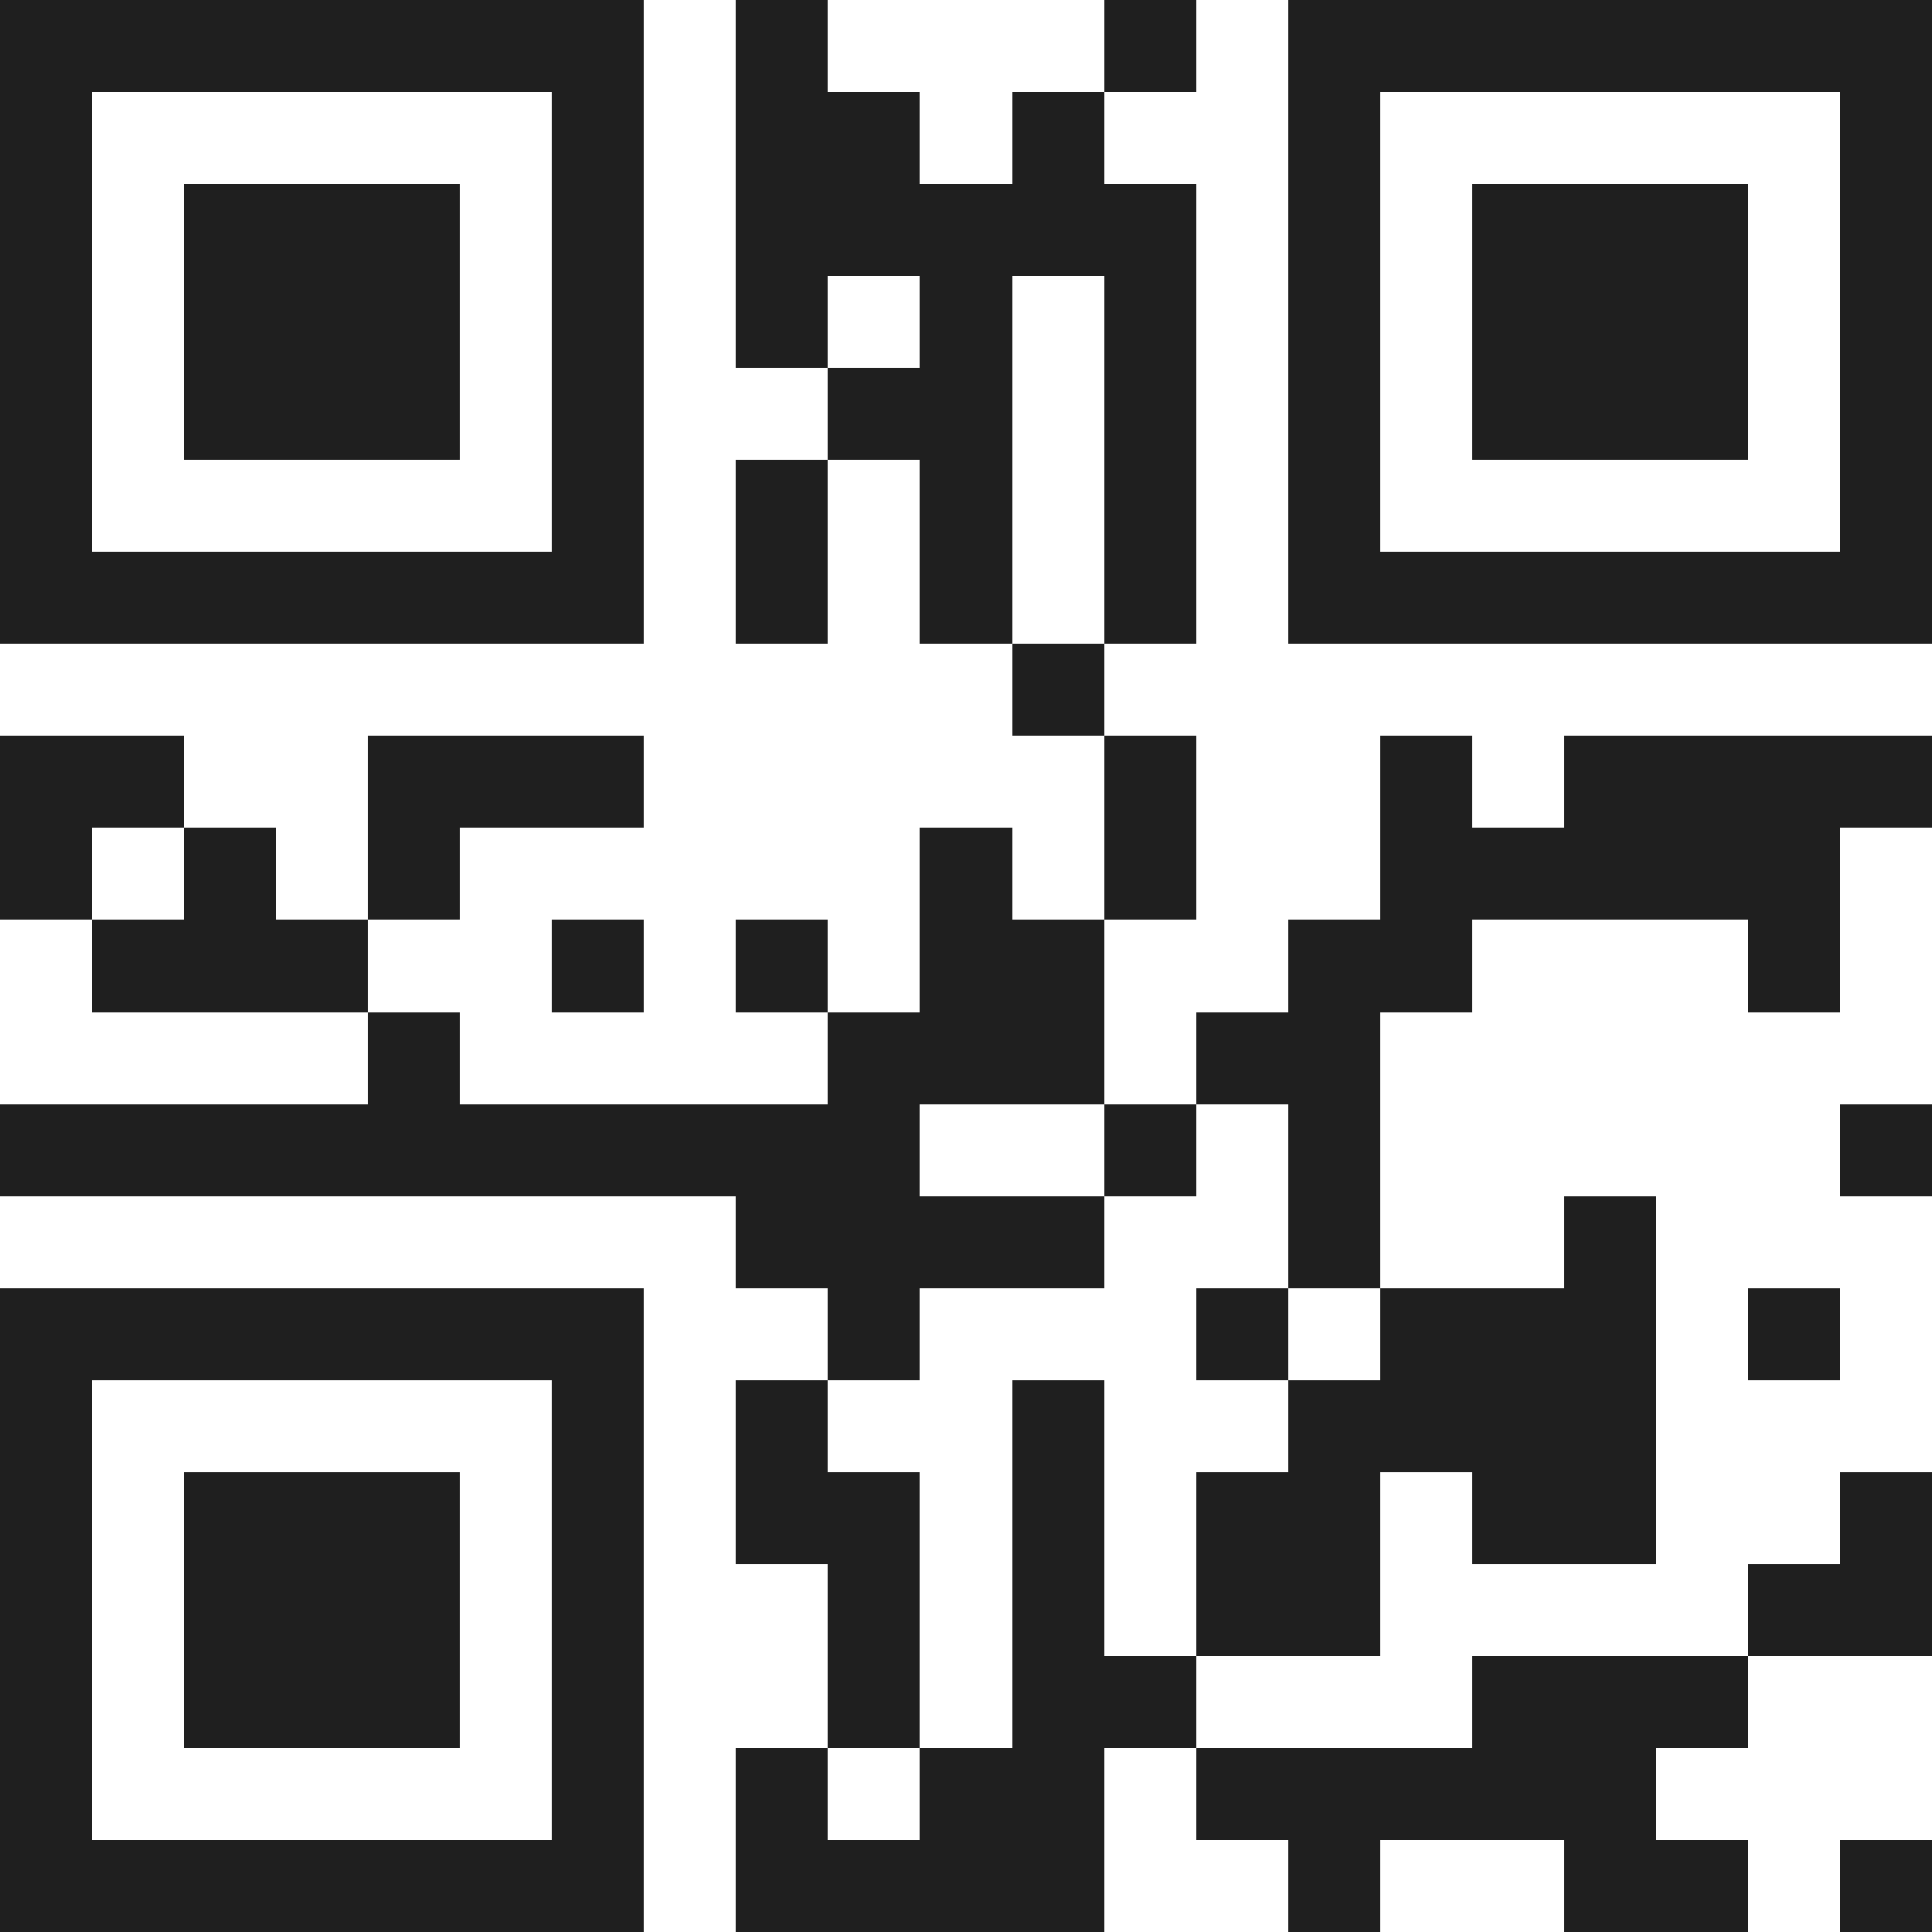
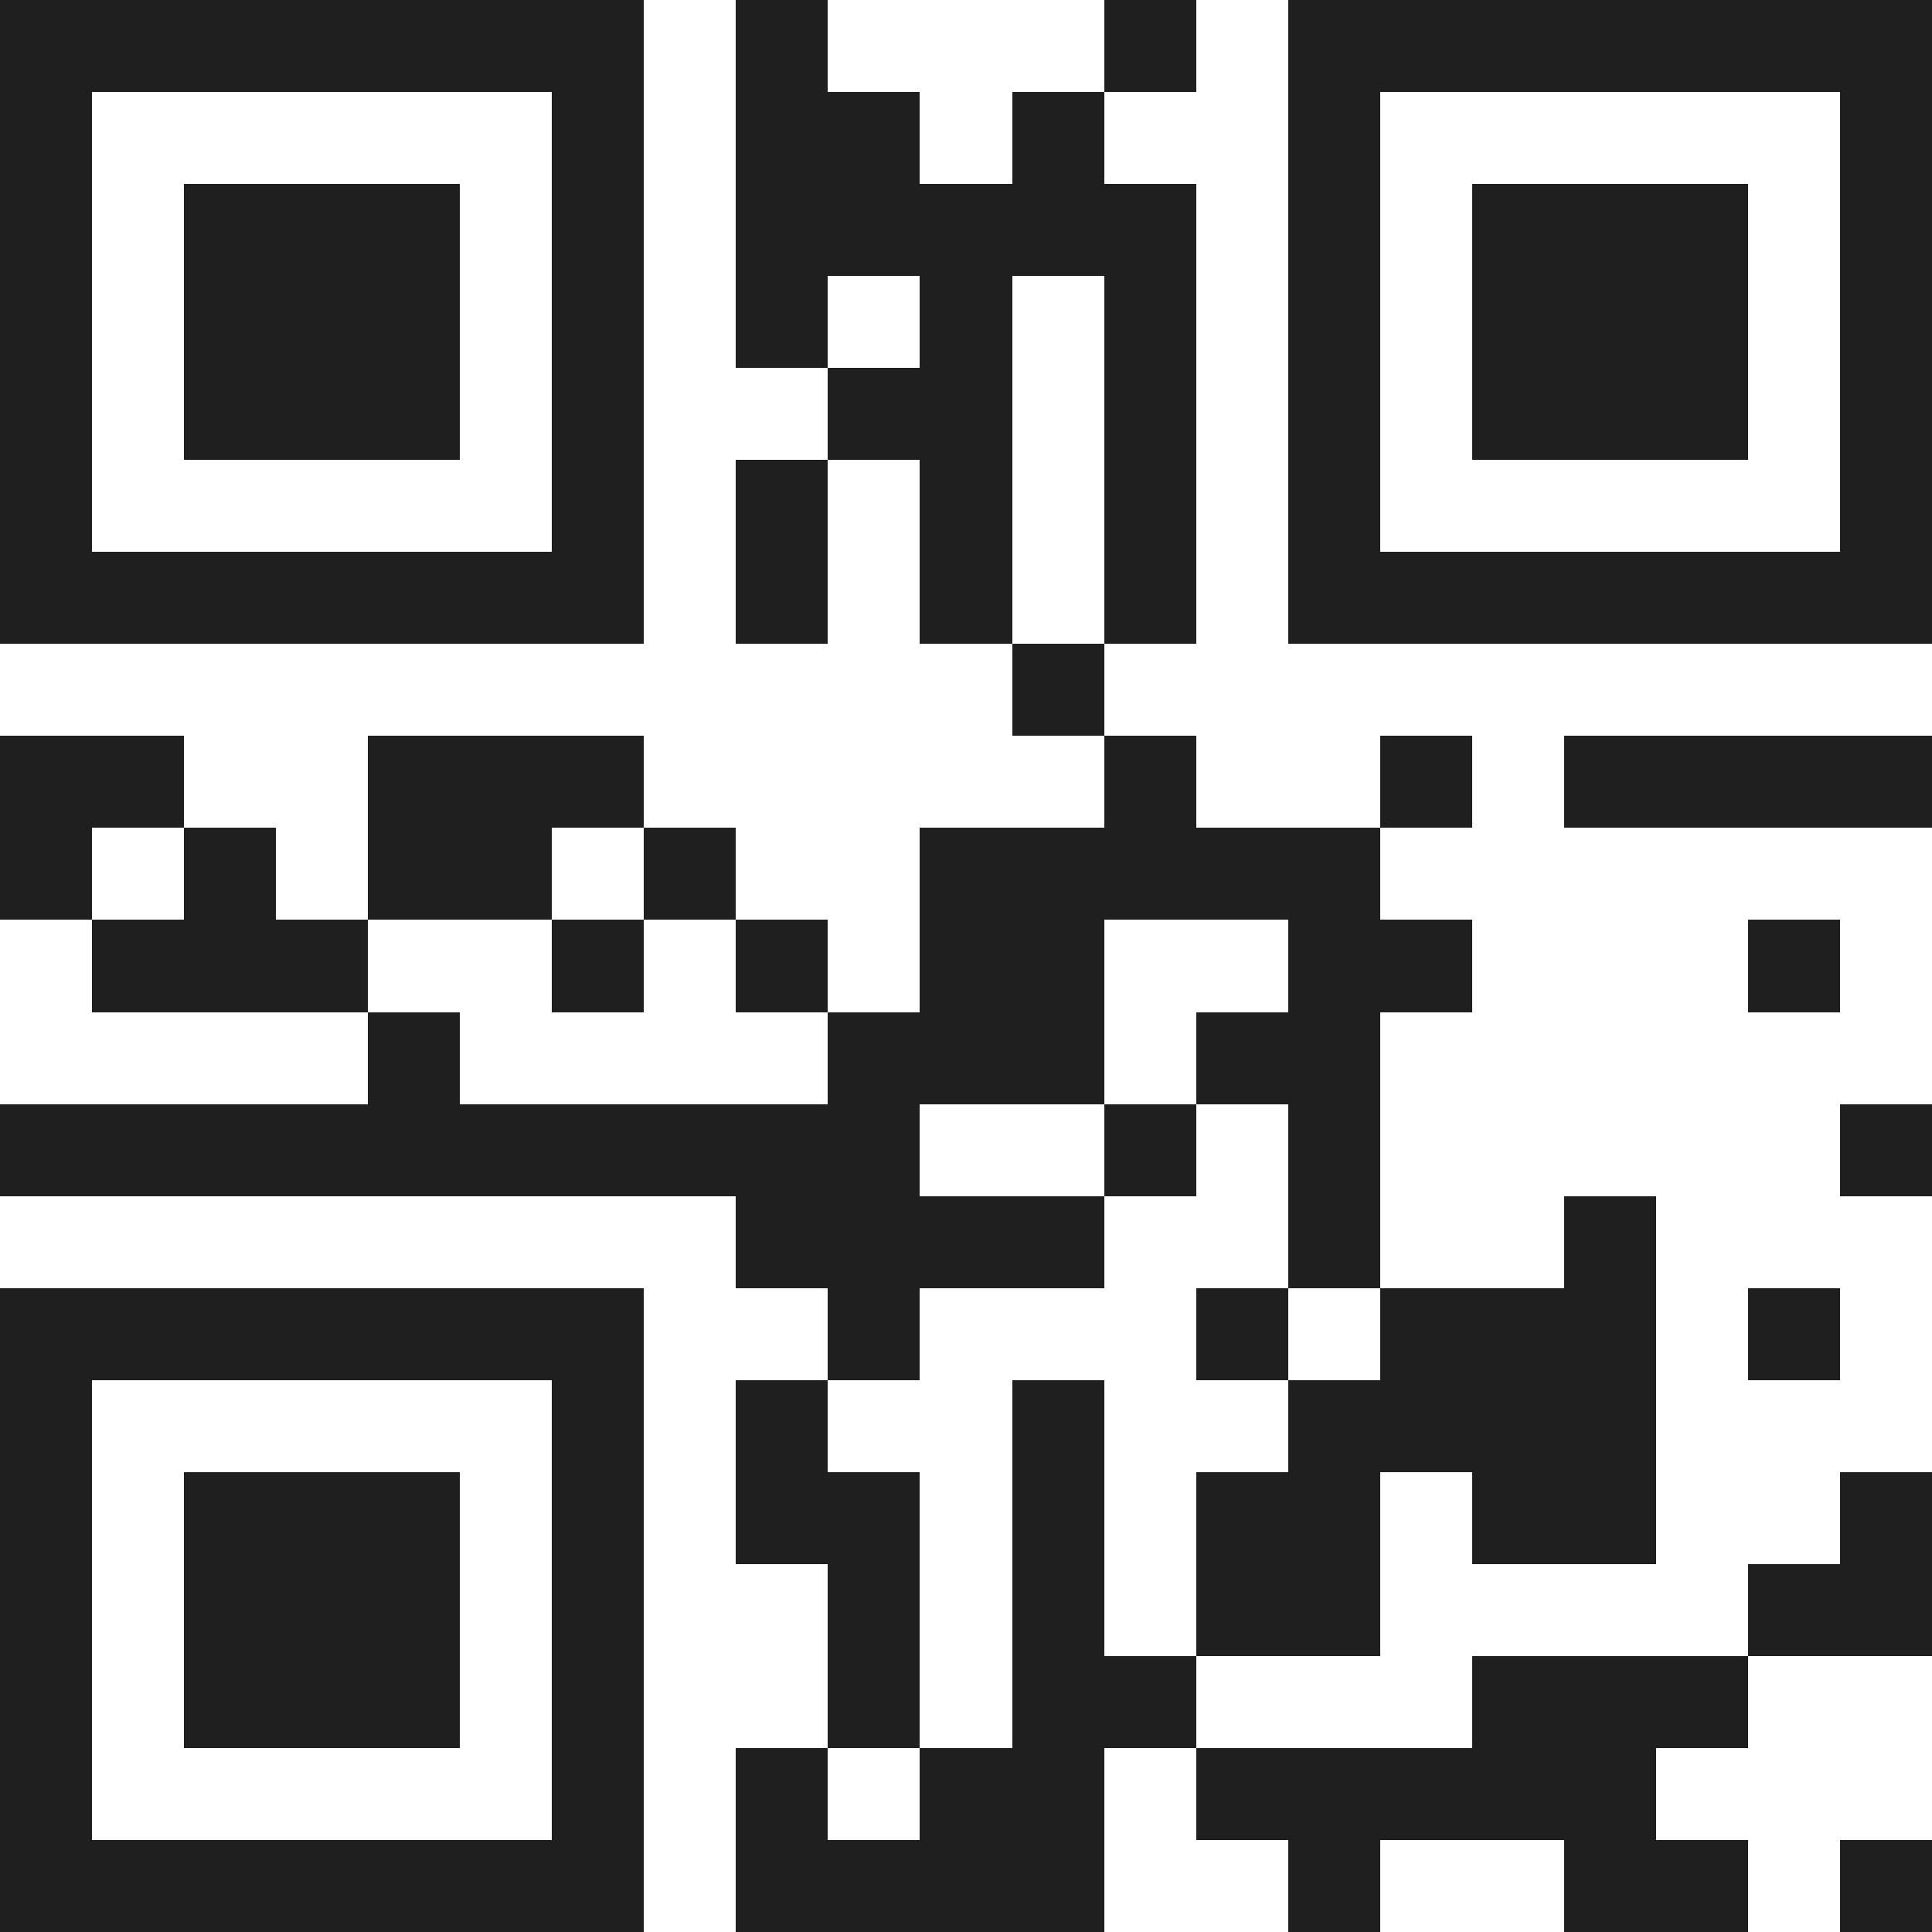
<svg xmlns="http://www.w3.org/2000/svg" viewBox="0 0 21 21" shape-rendering="crispEdges">
-   <path fill="#ffffff" d="M0 0h21v21H0z" />
-   <path stroke="#1f1f1f" d="M0 0.5h7m1 0h1m3 0h1m1 0h7M0 1.5h1m5 0h1m1 0h2m1 0h1m2 0h1m5 0h1M0 2.5h1m1 0h3m1 0h1m1 0h5m1 0h1m1 0h3m1 0h1M0 3.5h1m1 0h3m1 0h1m1 0h1m1 0h1m1 0h1m1 0h1m1 0h3m1 0h1M0 4.5h1m1 0h3m1 0h1m2 0h2m1 0h1m1 0h1m1 0h3m1 0h1M0 5.5h1m5 0h1m1 0h1m1 0h1m1 0h1m1 0h1m5 0h1M0 6.5h7m1 0h1m1 0h1m1 0h1m1 0h7M11 7.5h1M0 8.5h2m2 0h3m5 0h1m2 0h1m1 0h4M0 9.5h1m1 0h1m1 0h1m5 0h1m1 0h1m2 0h5M1 10.5h3m2 0h1m1 0h1m1 0h2m2 0h2m3 0h1M4 11.5h1m4 0h3m1 0h2M0 12.5h10m2 0h1m1 0h1m5 0h1M8 13.5h4m2 0h1m2 0h1M0 14.5h7m2 0h1m3 0h1m1 0h3m1 0h1M0 15.5h1m5 0h1m1 0h1m2 0h1m2 0h4M0 16.5h1m1 0h3m1 0h1m1 0h2m1 0h1m1 0h2m1 0h2m2 0h1M0 17.5h1m1 0h3m1 0h1m2 0h1m1 0h1m1 0h2m4 0h2M0 18.5h1m1 0h3m1 0h1m2 0h1m1 0h2m3 0h3M0 19.5h1m5 0h1m1 0h1m1 0h2m1 0h5M0 20.5h7m1 0h4m2 0h1m2 0h2m1 0h1" />
+   <path stroke="#1f1f1f" d="M0 0.5h7m1 0h1m3 0h1m1 0h7M0 1.5h1m5 0h1m1 0h2m1 0h1m2 0h1m5 0h1M0 2.5h1m1 0h3m1 0h1m1 0h5m1 0h1m1 0h3m1 0h1M0 3.5h1m1 0h3m1 0h1m1 0h1m1 0h1m1 0h1m1 0h1m1 0h3m1 0h1M0 4.5h1m1 0h3m1 0h1m2 0h2m1 0h1m1 0h1m1 0h3m1 0h1M0 5.5h1m5 0h1m1 0h1m1 0h1m1 0h1m1 0h1m5 0h1M0 6.5h7m1 0h1m1 0h1m1 0h1m1 0h7M11 7.5h1M0 8.5h2m2 0h3m5 0h1m2 0h1m1 0h4M0 9.5h1m1 0h1m1 0h1h1m1 0h1m2 0h5M1 10.5h3m2 0h1m1 0h1m1 0h2m2 0h2m3 0h1M4 11.5h1m4 0h3m1 0h2M0 12.5h10m2 0h1m1 0h1m5 0h1M8 13.5h4m2 0h1m2 0h1M0 14.5h7m2 0h1m3 0h1m1 0h3m1 0h1M0 15.5h1m5 0h1m1 0h1m2 0h1m2 0h4M0 16.5h1m1 0h3m1 0h1m1 0h2m1 0h1m1 0h2m1 0h2m2 0h1M0 17.5h1m1 0h3m1 0h1m2 0h1m1 0h1m1 0h2m4 0h2M0 18.5h1m1 0h3m1 0h1m2 0h1m1 0h2m3 0h3M0 19.5h1m5 0h1m1 0h1m1 0h2m1 0h5M0 20.5h7m1 0h4m2 0h1m2 0h2m1 0h1" />
</svg>